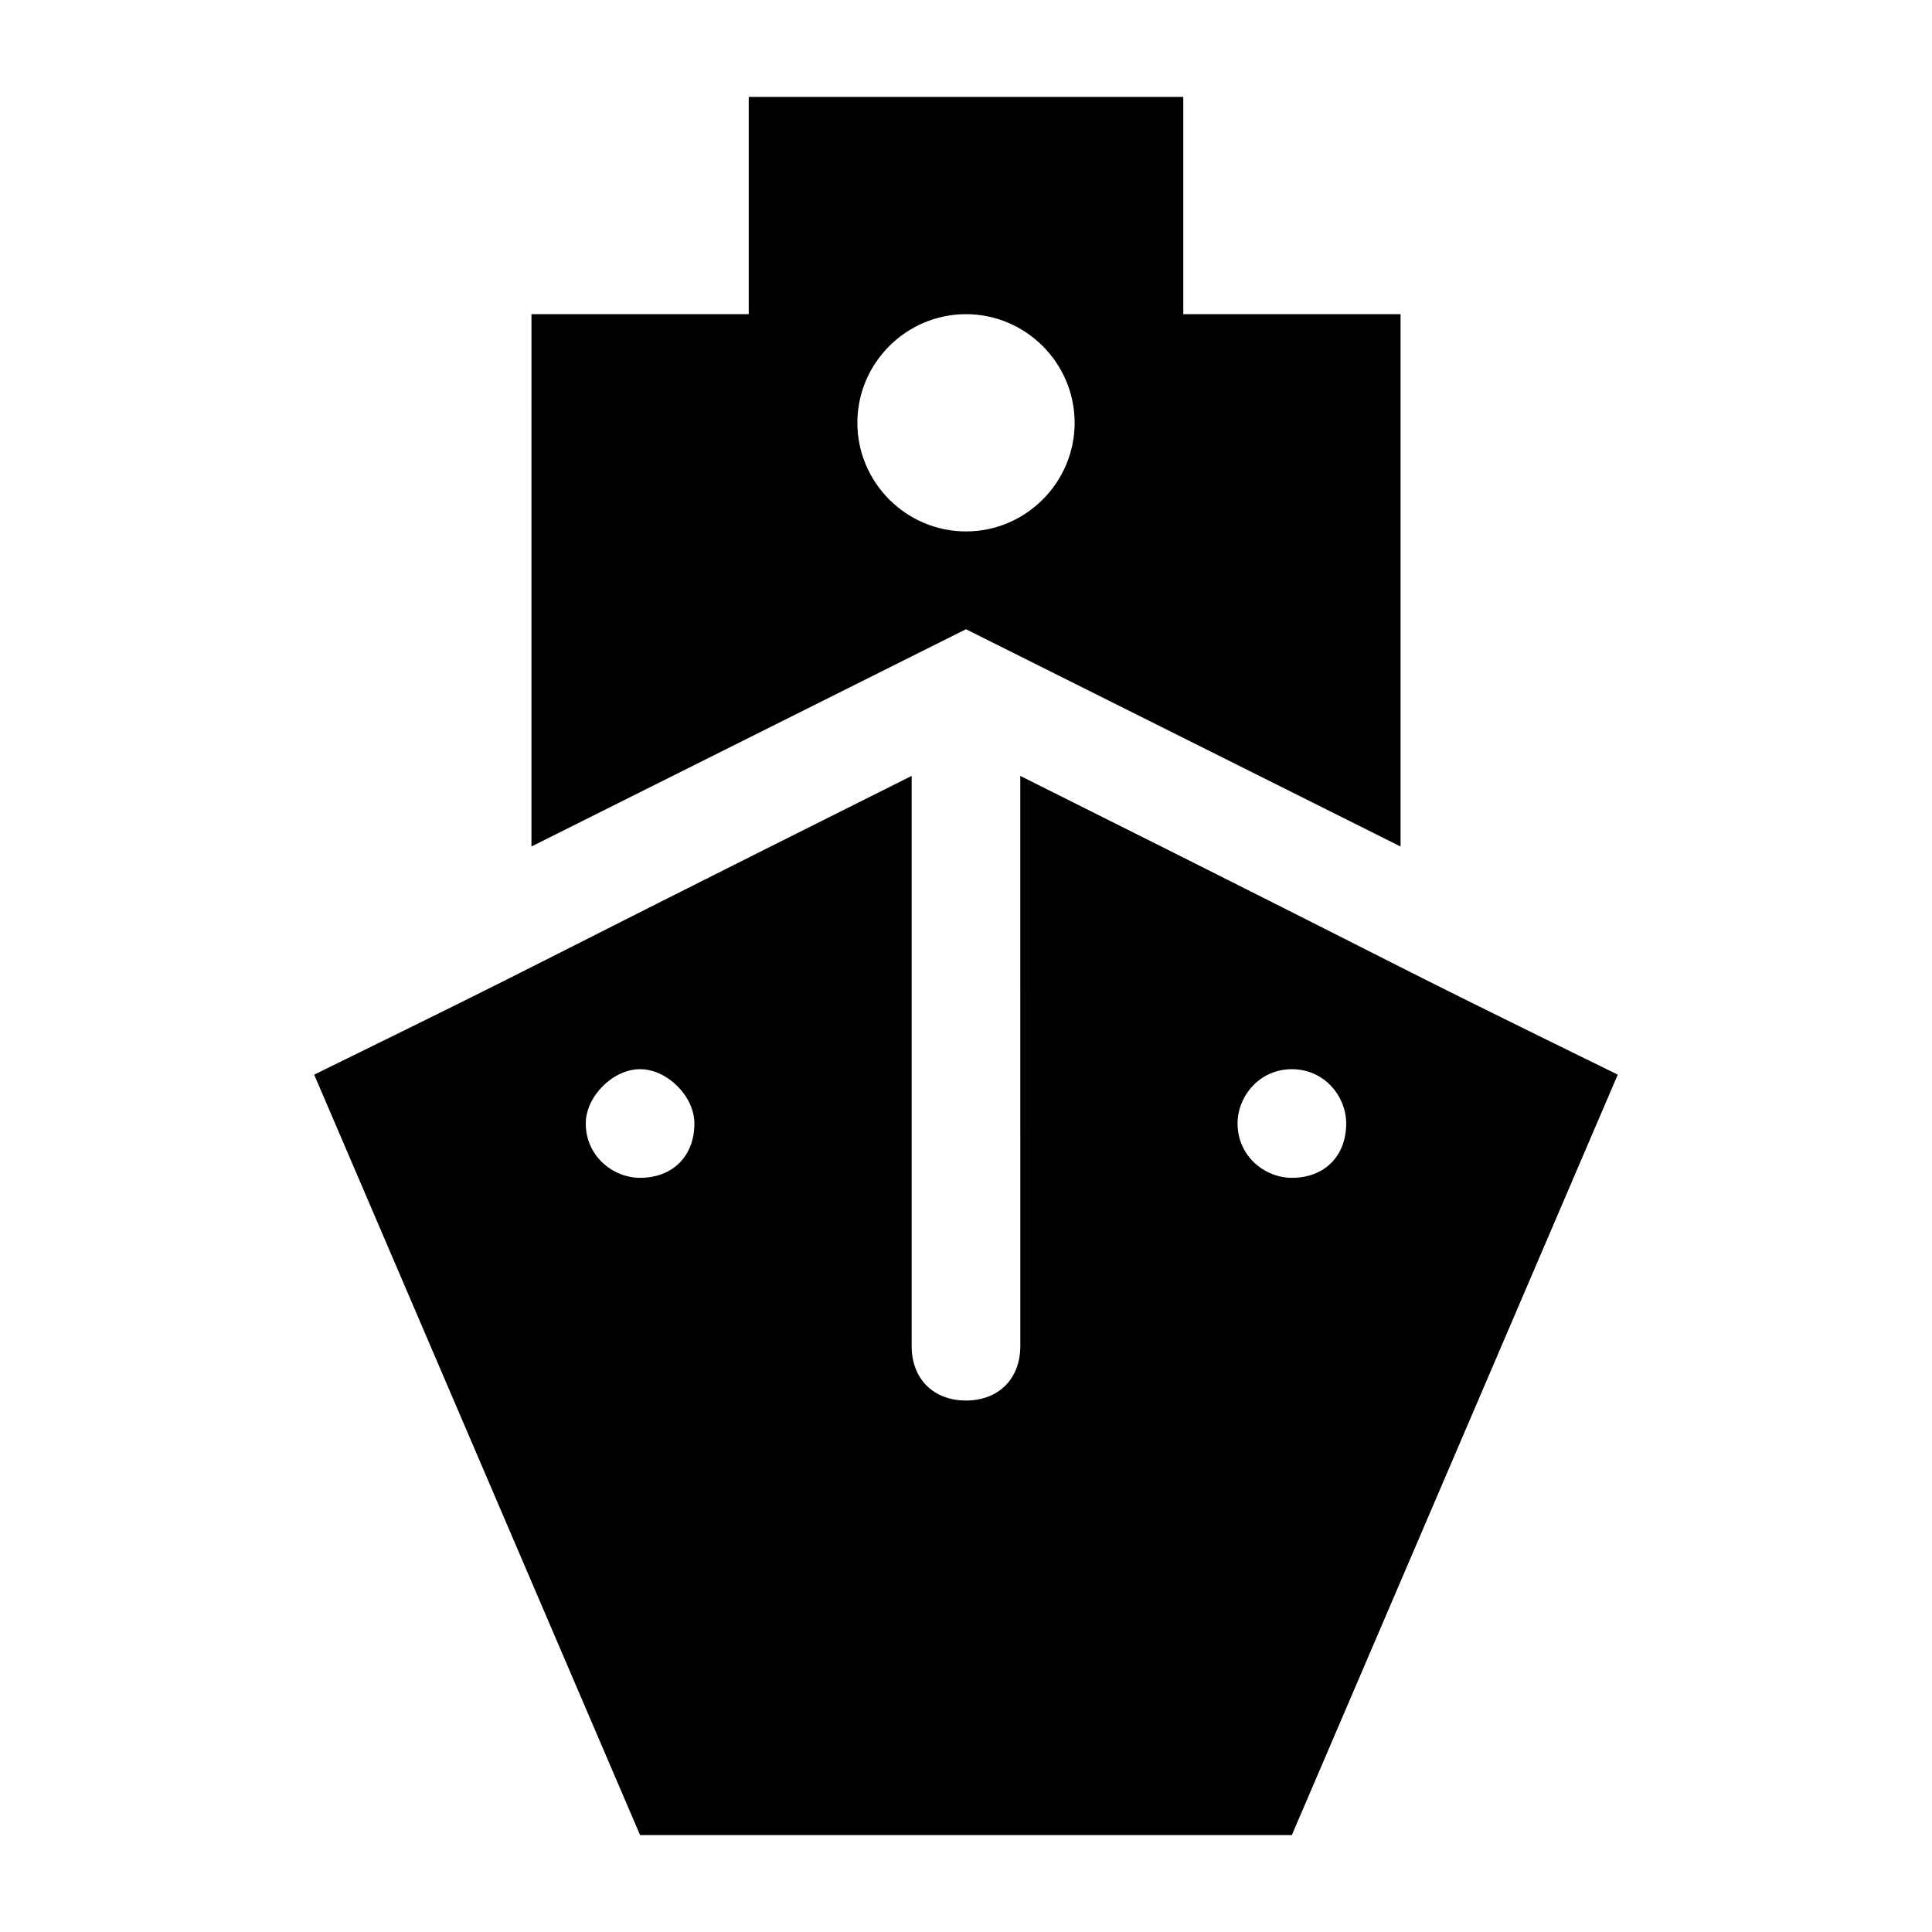
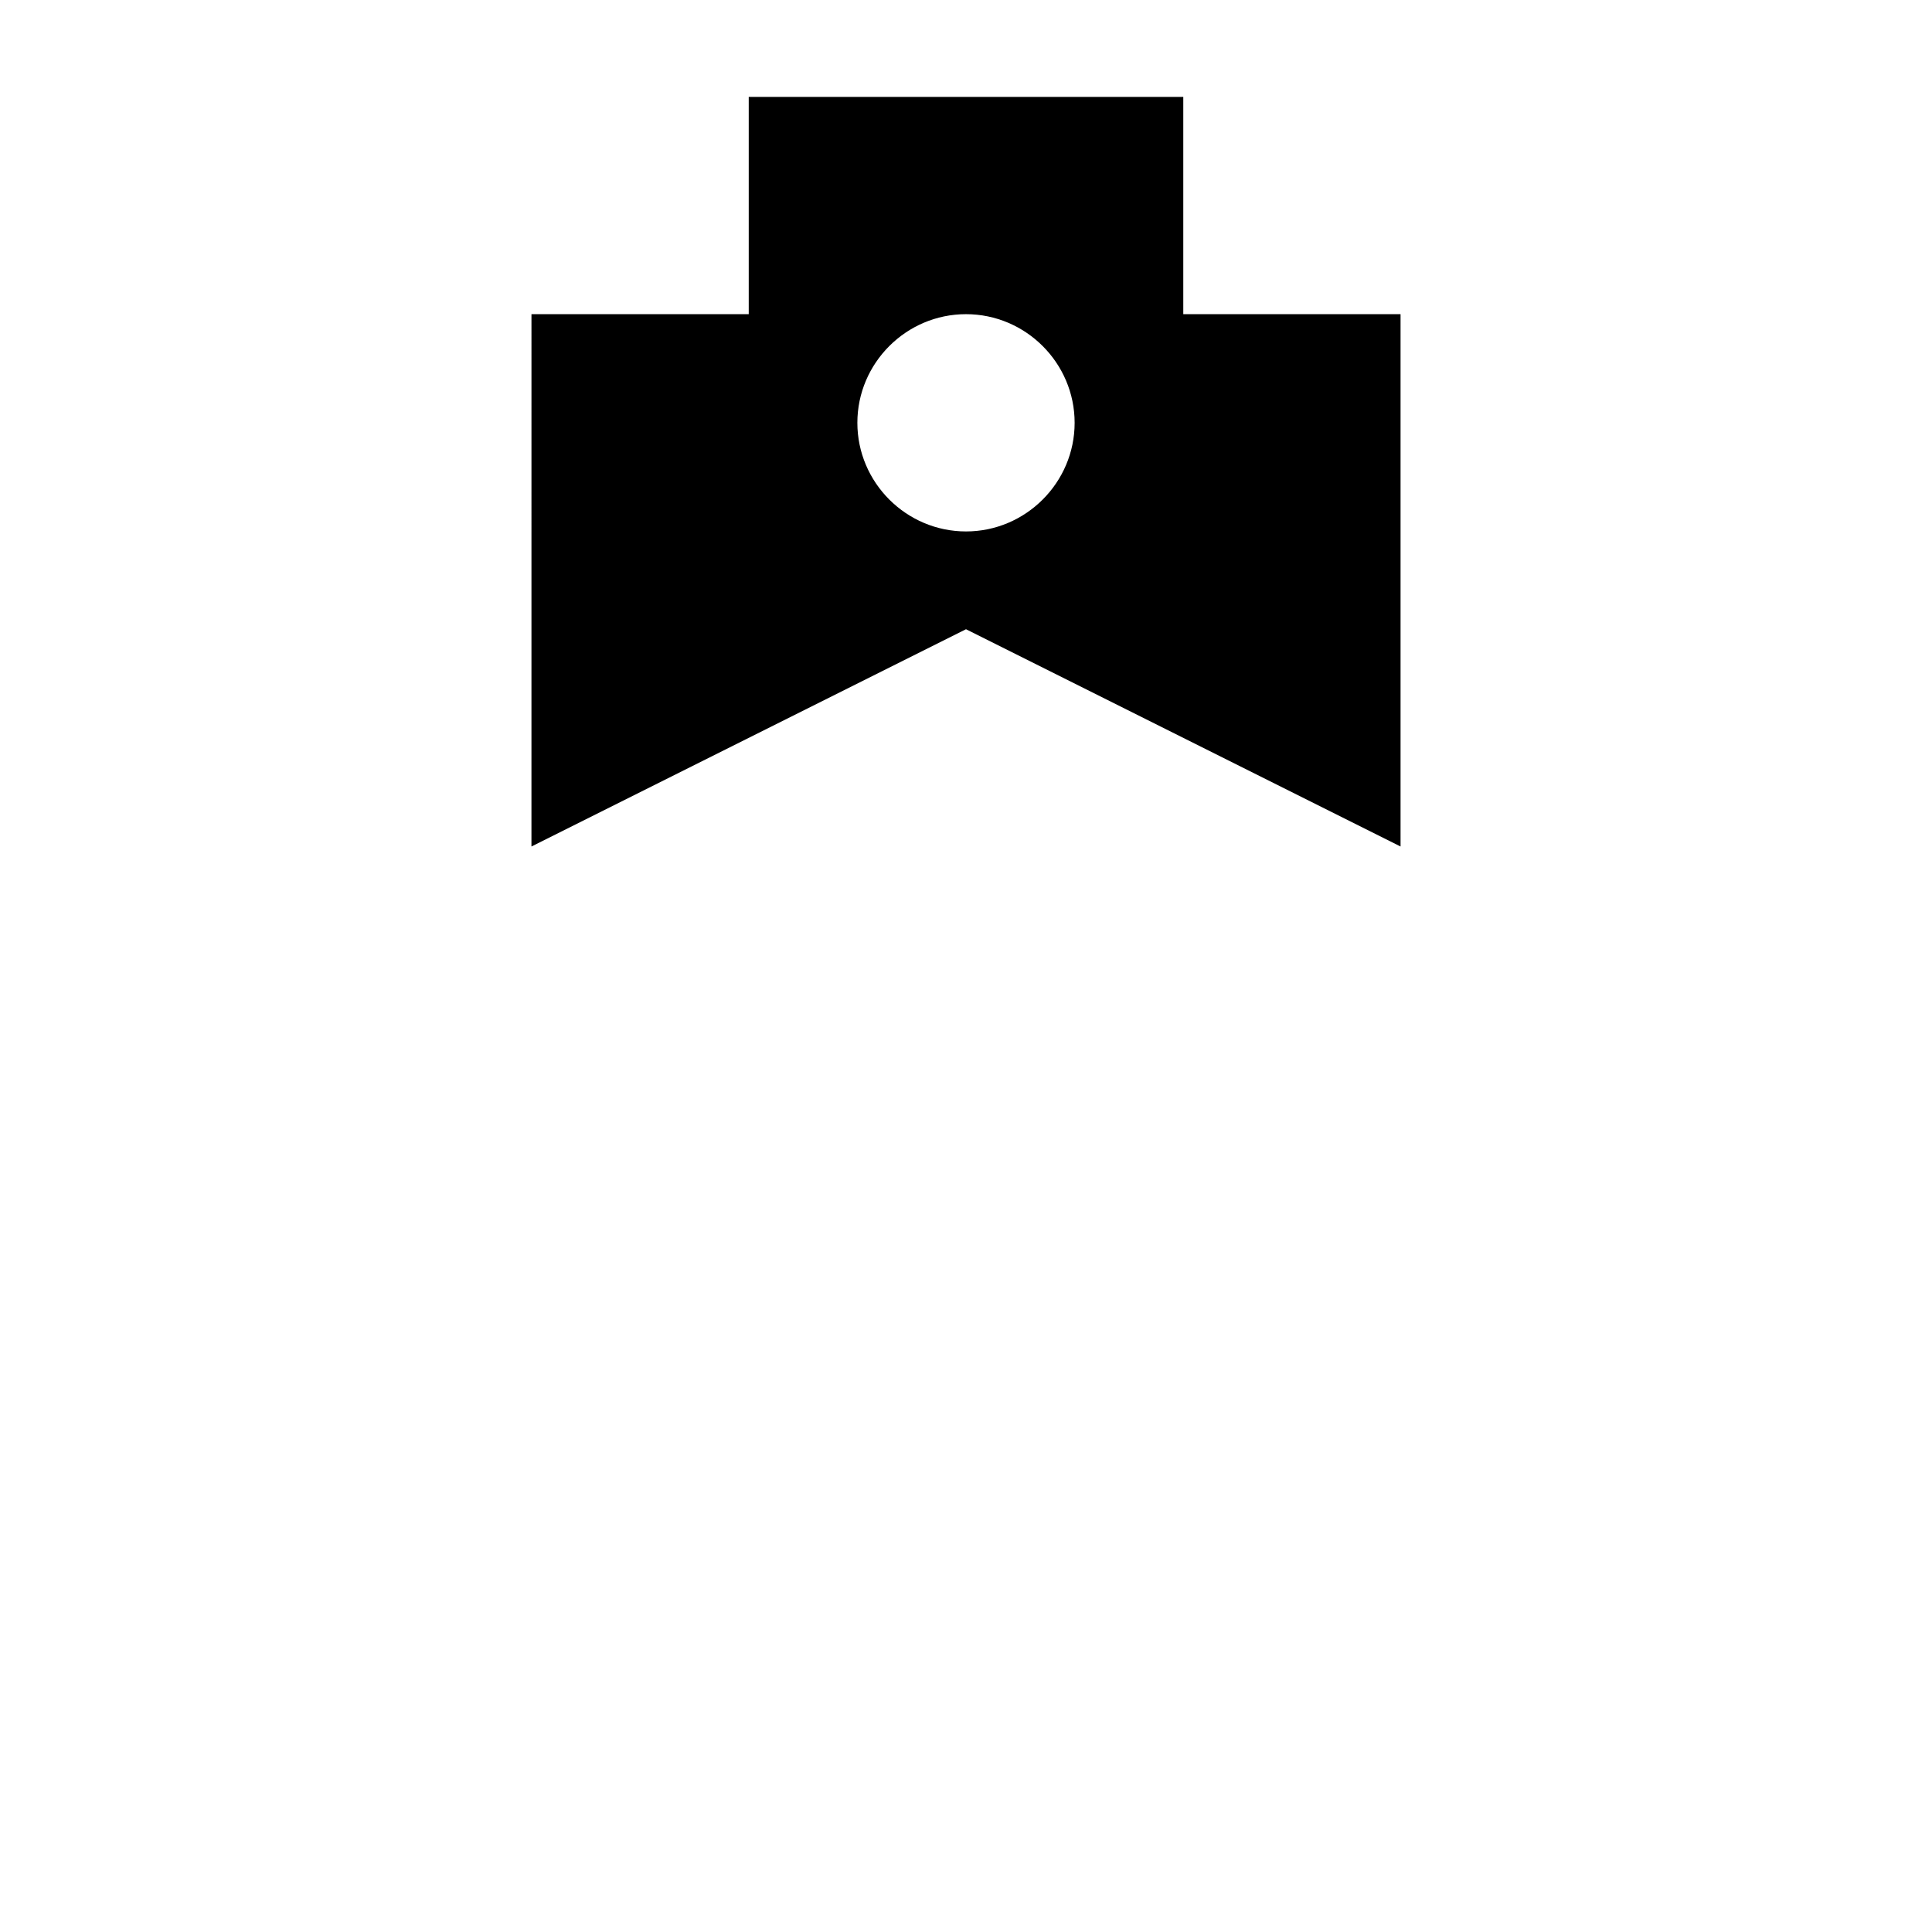
<svg xmlns="http://www.w3.org/2000/svg" fill="#000000" width="800px" height="800px" version="1.1" viewBox="144 144 512 512">
  <g>
-     <path d="m284.84 368.33 115.16-57.578 115.16 57.578v-141.07h-57.578v-57.578h-115.16v57.578h-57.578zm115.16-141.07c15.836 0 28.789 12.957 28.789 28.789 0 15.836-12.957 28.789-28.789 28.789-15.836 0-28.789-12.957-28.789-28.789 0-15.836 12.953-28.789 28.789-28.789z" />
-     <path d="m414.39 500.76c0 8.637-5.758 14.395-14.395 14.395s-14.395-5.758-14.395-14.395v-151.14c-120.91 60.457-84.93 43.184-158.34 79.172l86.367 201.52h172.73l86.367-201.52c-73.414-35.988-37.426-18.715-158.34-79.172zm-100.76-44.625c-7.199 0-14.395-5.758-14.395-14.395 0-7.199 7.199-14.395 14.395-14.395 7.199 0 14.395 7.199 14.395 14.395 0 8.637-5.758 14.395-14.395 14.395zm172.73-28.789c8.637 0 14.395 7.199 14.395 14.395 0 8.637-5.758 14.395-14.395 14.395-7.199 0-14.395-5.758-14.395-14.395 0-7.195 5.758-14.395 14.395-14.395z" />
+     <path d="m284.84 368.33 115.16-57.578 115.16 57.578v-141.07h-57.578v-57.578h-115.16v57.578h-57.578zm115.16-141.07c15.836 0 28.789 12.957 28.789 28.789 0 15.836-12.957 28.789-28.789 28.789-15.836 0-28.789-12.957-28.789-28.789 0-15.836 12.953-28.789 28.789-28.789" />
  </g>
</svg>